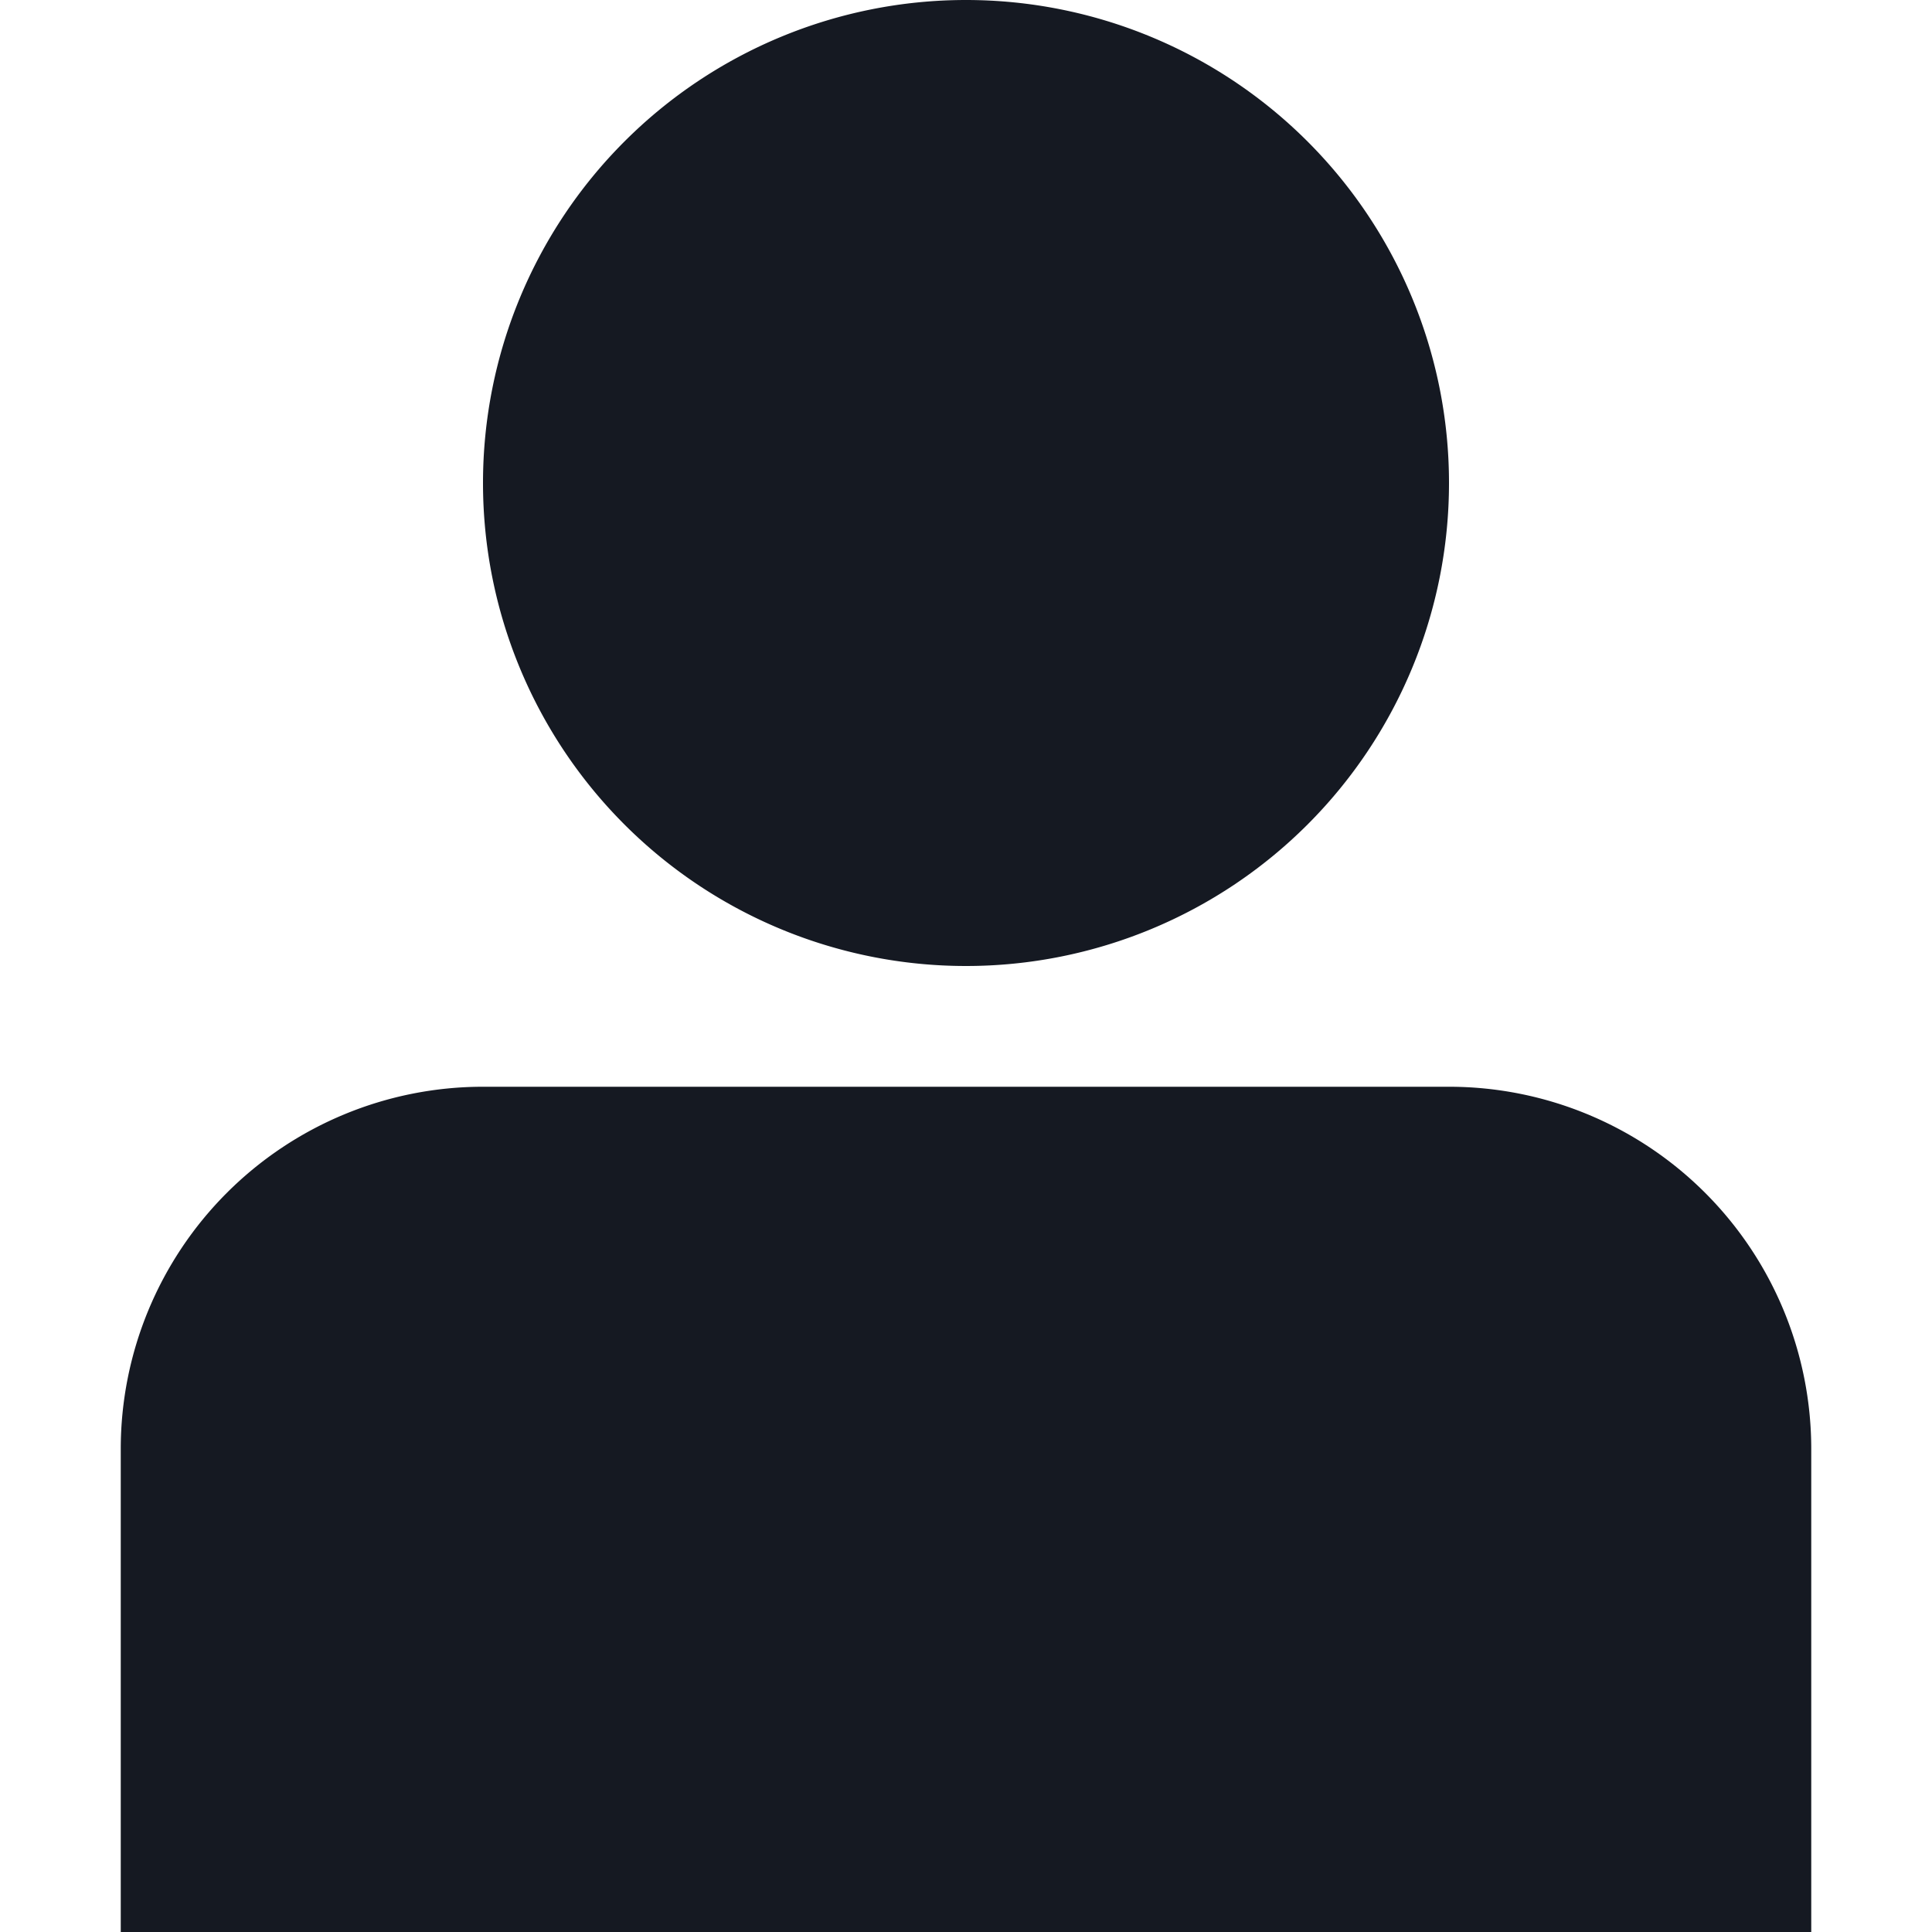
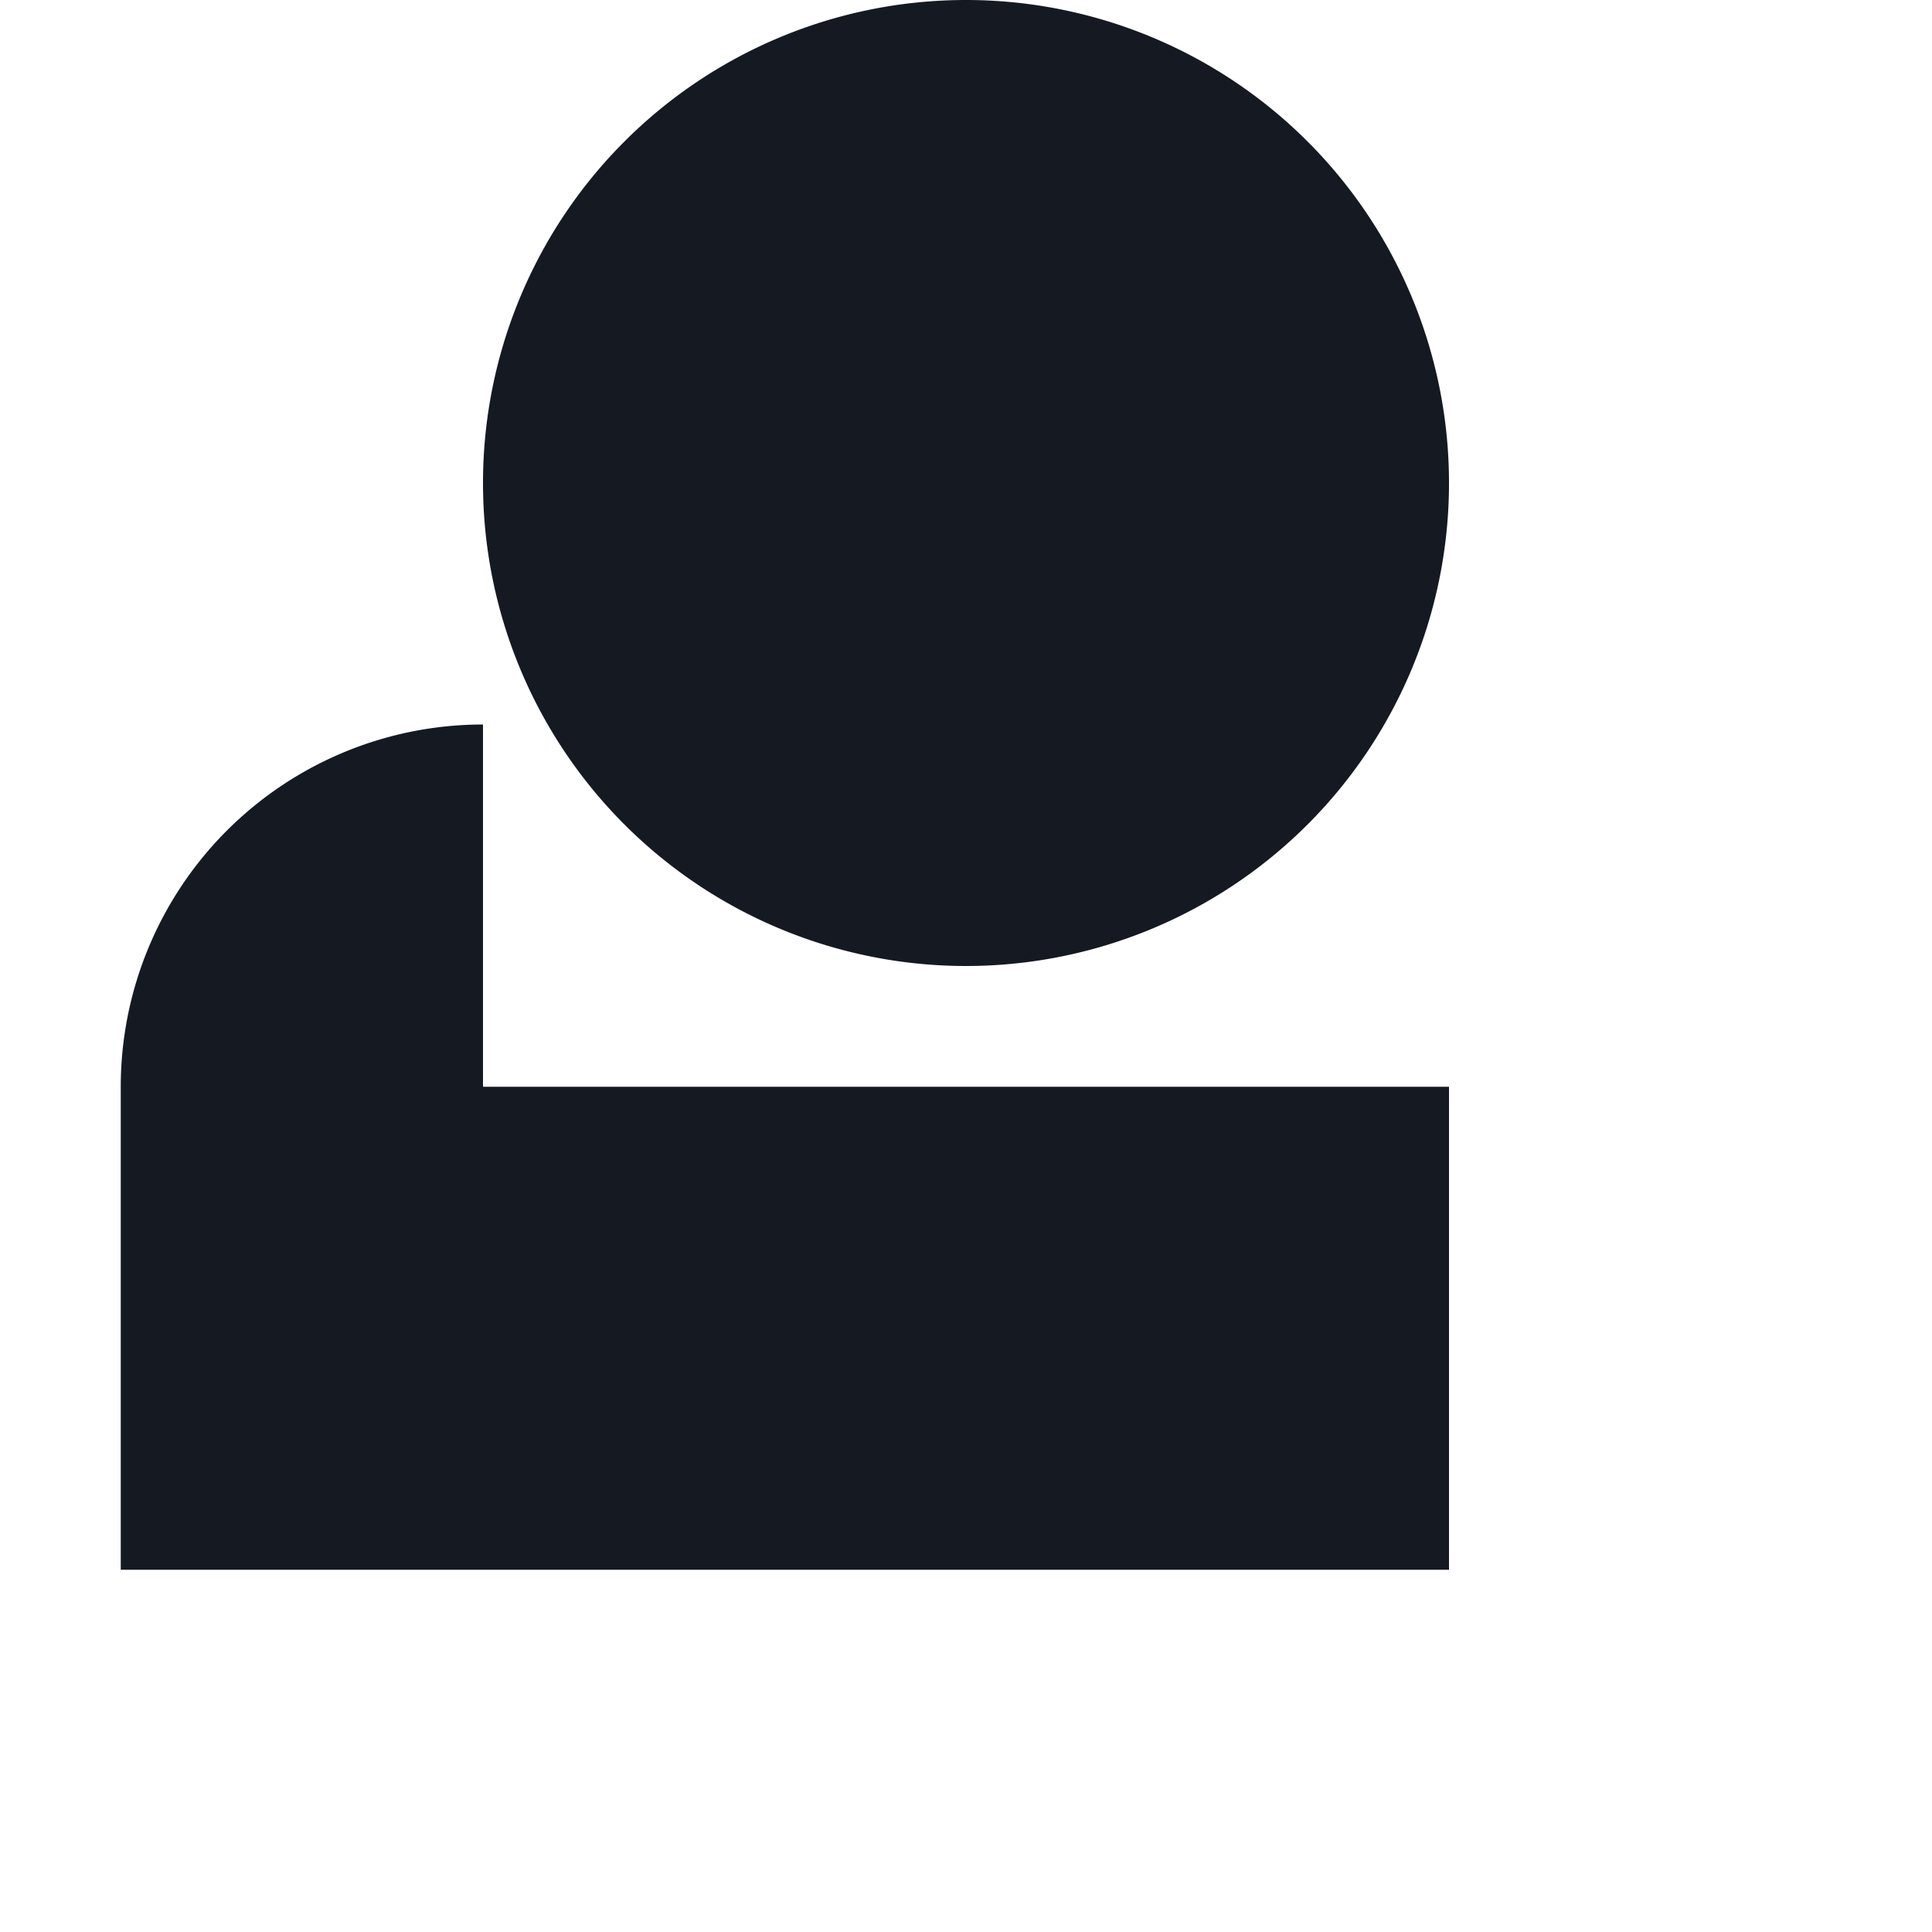
<svg xmlns="http://www.w3.org/2000/svg" width="16" height="16" viewBox="0 0 16 16">
-   <path fill="#151922" fill-rule="evenodd" d="M8 8a4 4 0 1 1 0-8 4 4 0 0 1 0 8zM4 9h8a3 3 0 0 1 3 3v4H1v-4a3 3 0 0 1 3-3z" />
+   <path fill="#151922" fill-rule="evenodd" d="M8 8a4 4 0 1 1 0-8 4 4 0 0 1 0 8zM4 9h8v4H1v-4a3 3 0 0 1 3-3z" />
</svg>